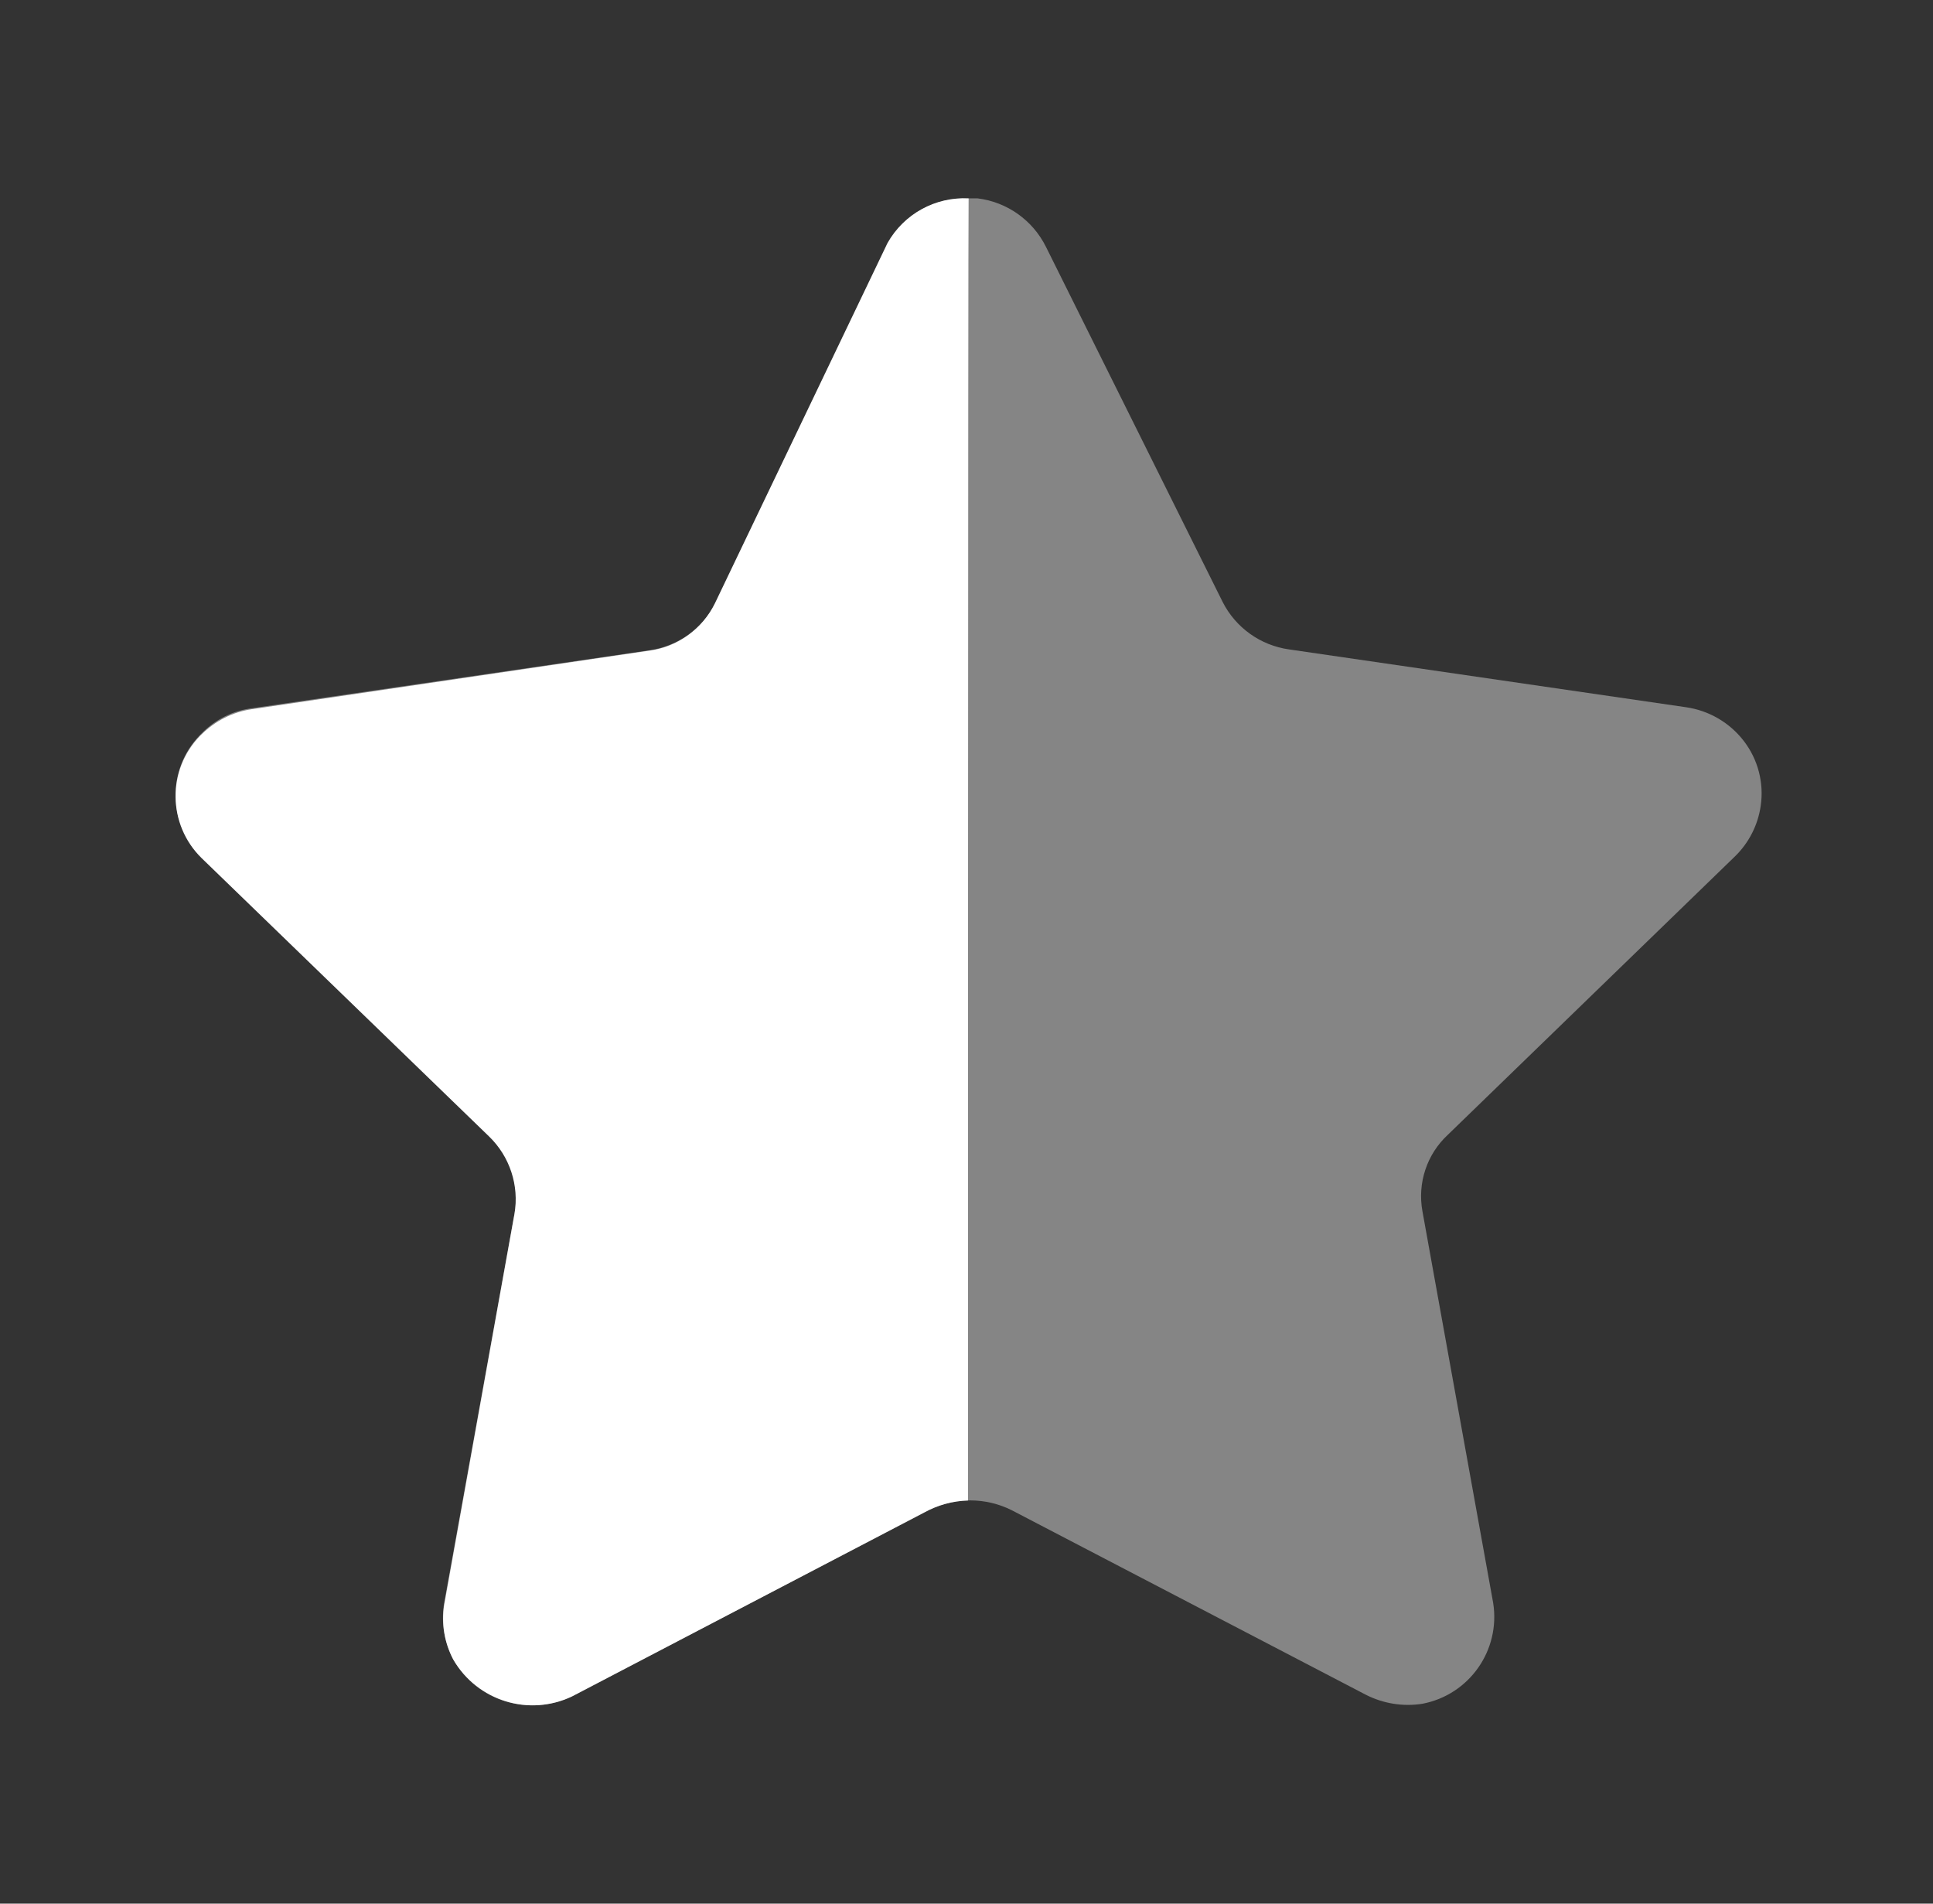
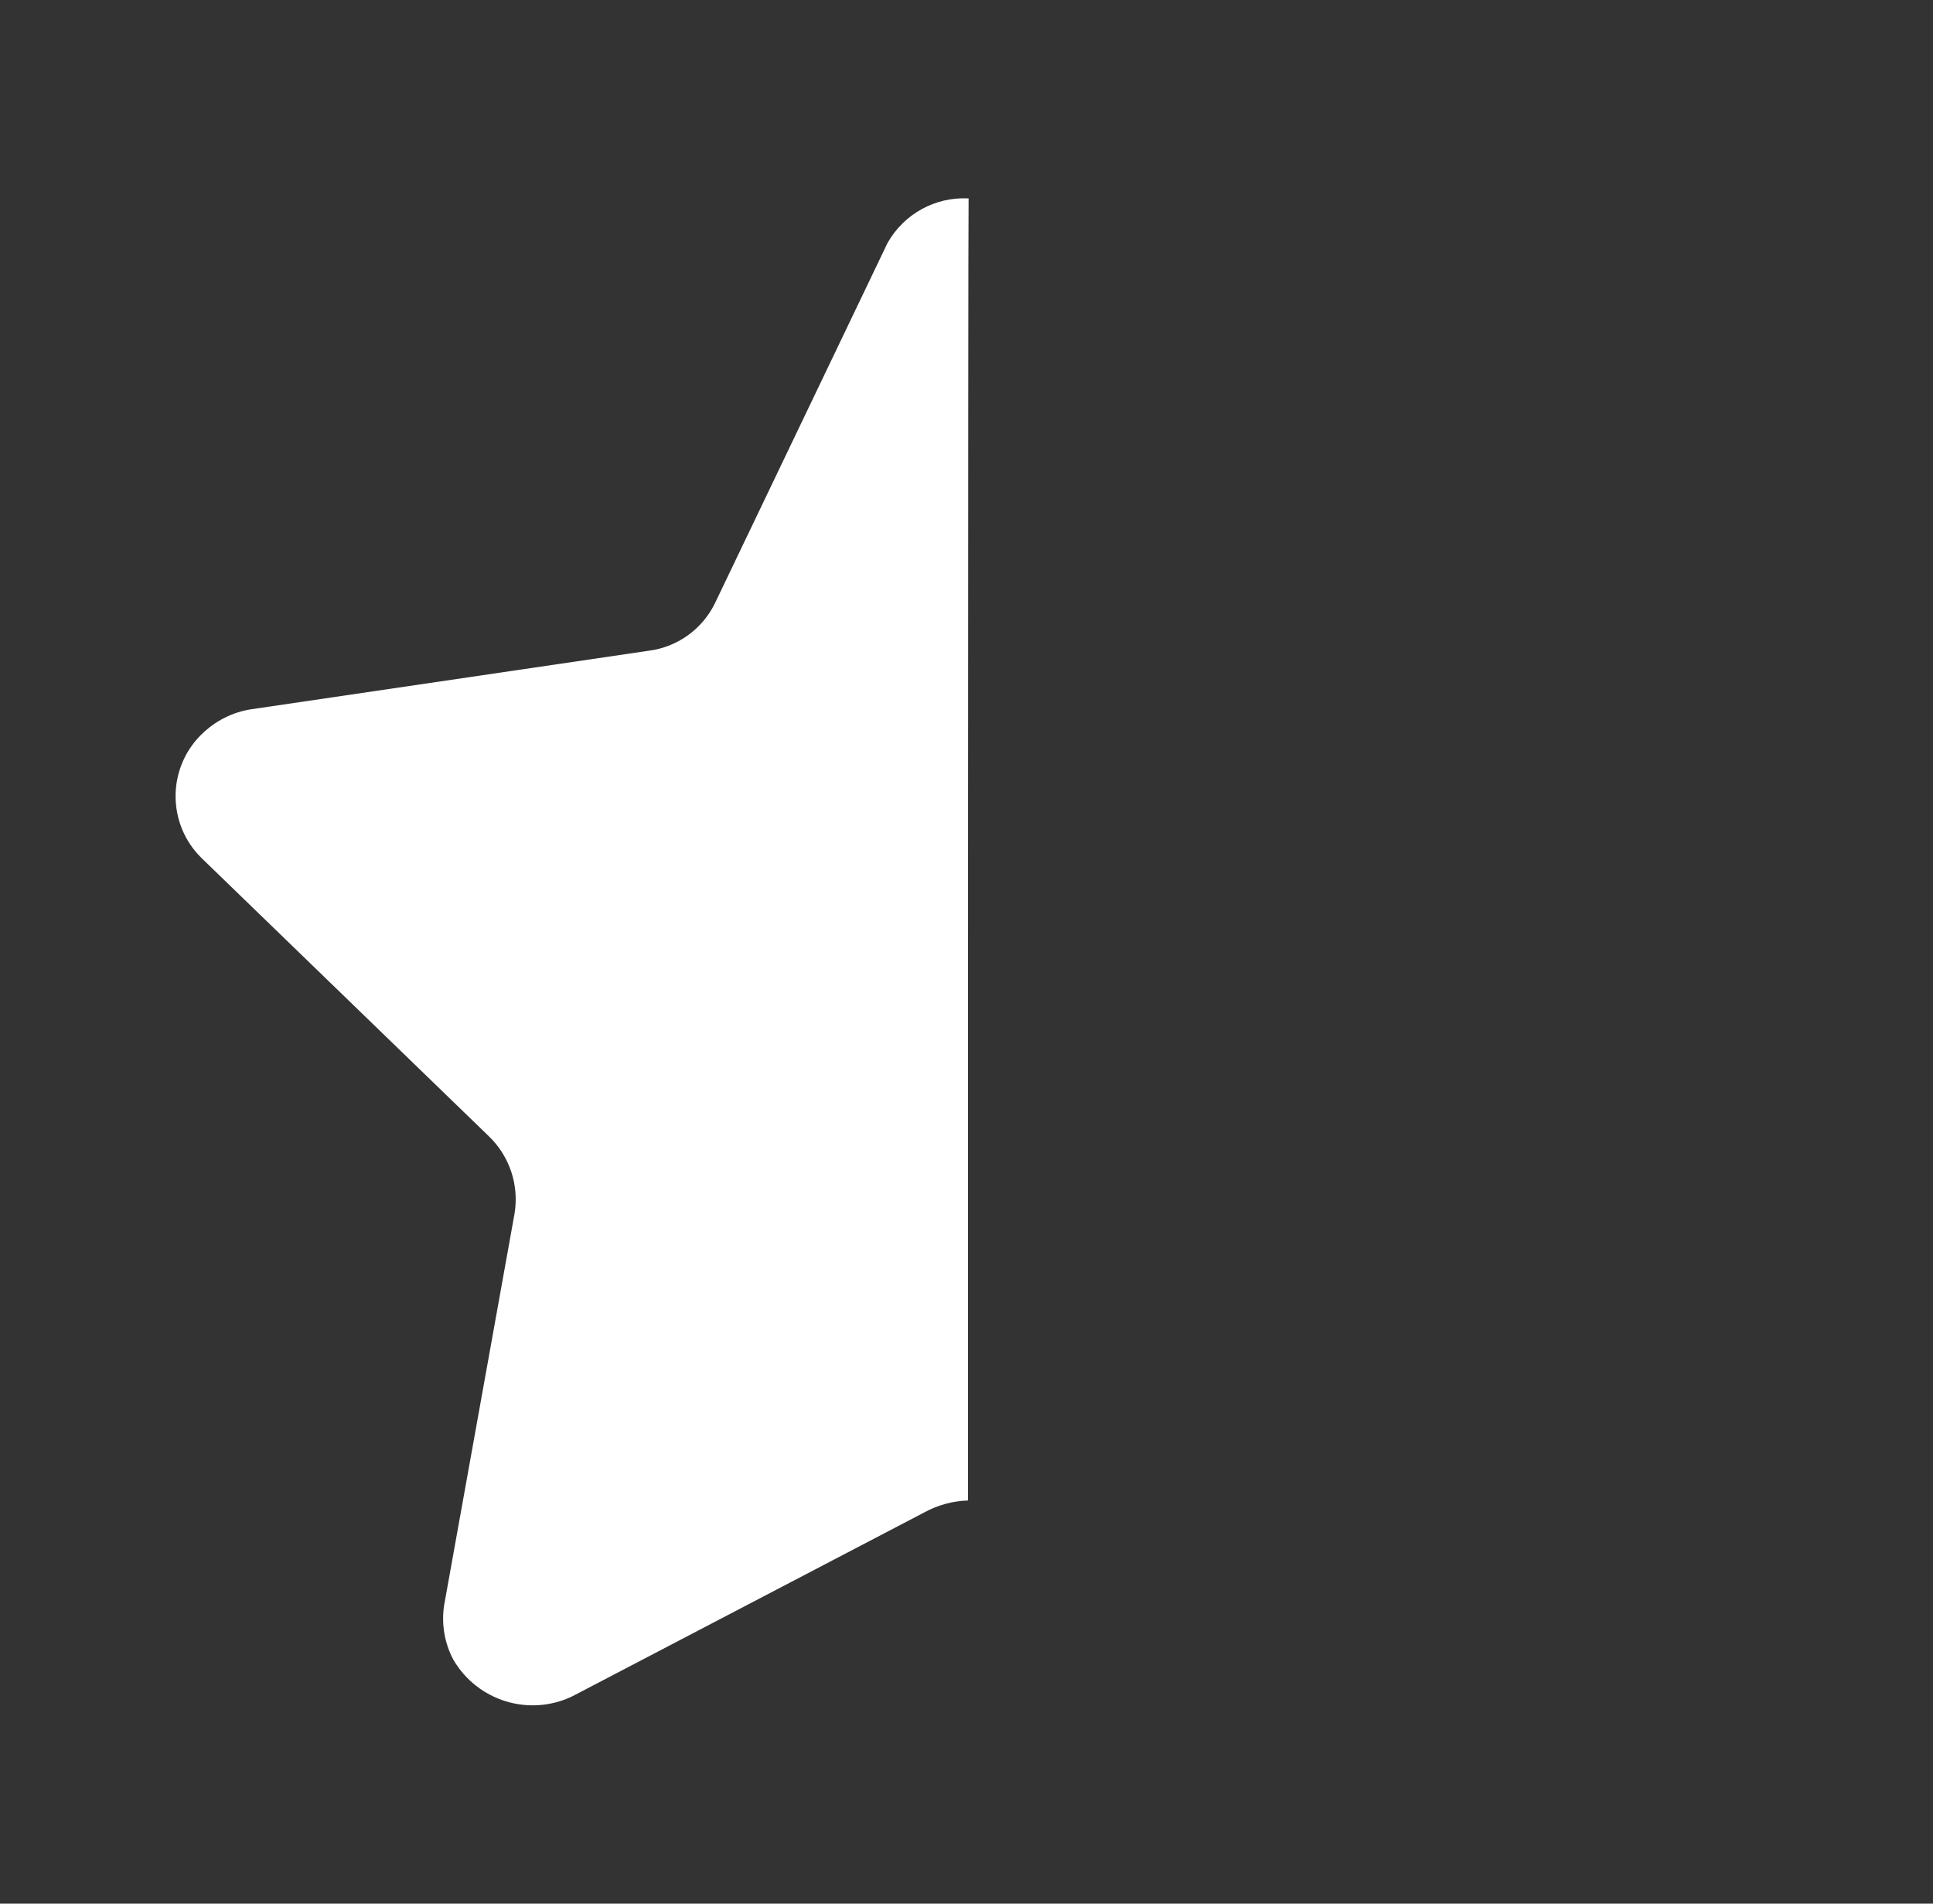
<svg xmlns="http://www.w3.org/2000/svg" width="65" height="64" viewBox="0 0 65 64" fill="none">
  <rect x="0" y="0" width="65" height="64" fill="#333333" stroke="none" />
-   <path opacity="0.4" d="M35.174 8.303L41.112 20.235C41.549 21.099 42.384 21.699 43.347 21.833L56.683 23.775C57.462 23.884 58.169 24.295 58.646 24.922C59.118 25.541 59.321 26.326 59.206 27.097C59.113 27.737 58.812 28.329 58.35 28.783L48.687 38.15C47.98 38.804 47.66 39.772 47.831 40.719L50.21 53.889C50.463 55.479 49.41 56.978 47.831 57.28C47.18 57.384 46.513 57.275 45.926 56.976L34.03 50.778C33.147 50.332 32.104 50.332 31.222 50.778L19.326 56.976C17.864 57.752 16.053 57.224 15.239 55.783C14.938 55.21 14.831 54.556 14.93 53.918L17.309 40.746C17.48 39.802 17.157 38.828 16.453 38.174L6.79 28.812C5.64 27.702 5.605 25.875 6.712 24.725C6.736 24.701 6.763 24.674 6.79 24.647C7.248 24.18 7.851 23.884 8.502 23.807L21.838 21.862C22.798 21.726 23.633 21.131 24.073 20.261L29.797 8.303C30.307 7.279 31.363 6.641 32.51 6.668H32.867C33.862 6.788 34.729 7.404 35.174 8.303Z" fill="white" />
  <path d="M32.55 50.446C32.033 50.462 31.53 50.6 31.077 50.849L19.24 57.032C17.791 57.724 16.058 57.187 15.246 55.802C14.945 55.236 14.836 54.588 14.937 53.953L17.301 40.809C17.461 39.853 17.142 38.882 16.447 38.209L6.779 28.849C5.631 27.726 5.61 25.882 6.734 24.731C6.75 24.715 6.763 24.702 6.779 24.689C7.237 24.235 7.828 23.936 8.464 23.843L21.812 21.878C22.778 21.756 23.617 21.152 24.043 20.277L29.845 8.168C30.396 7.192 31.453 6.61 32.571 6.671C32.55 7.464 32.55 49.907 32.55 50.446Z" fill="white" />
</svg>